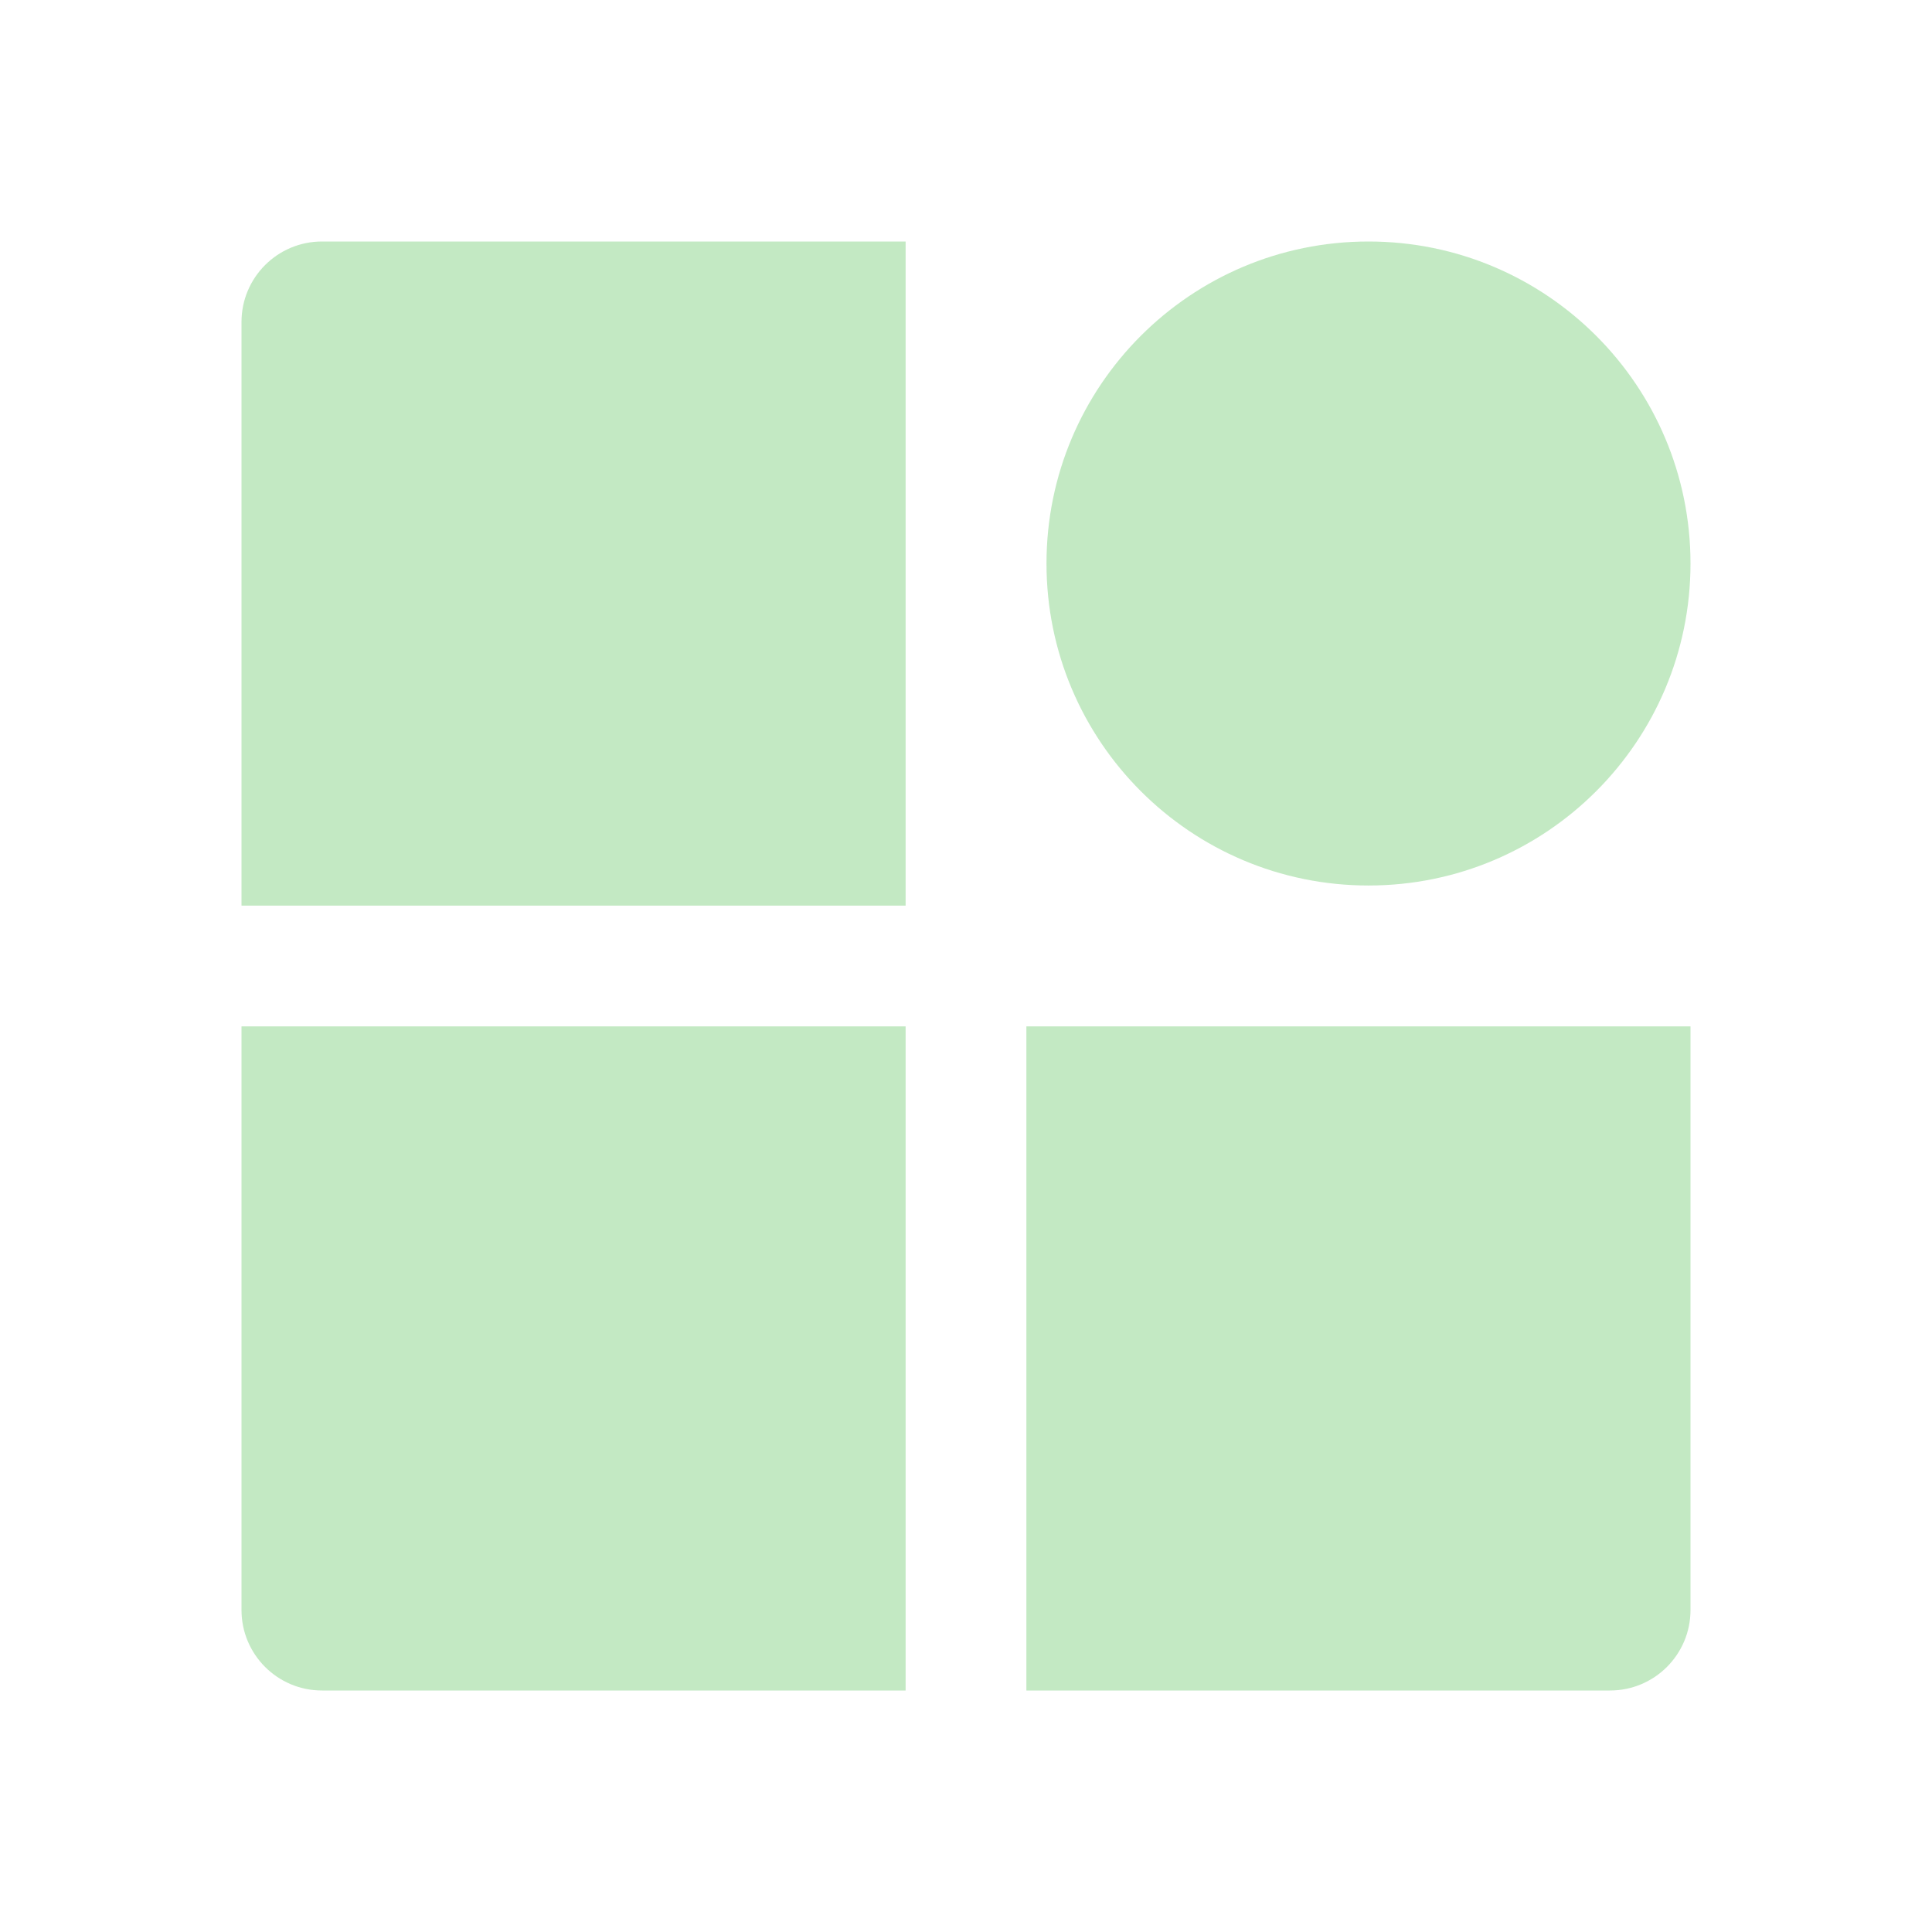
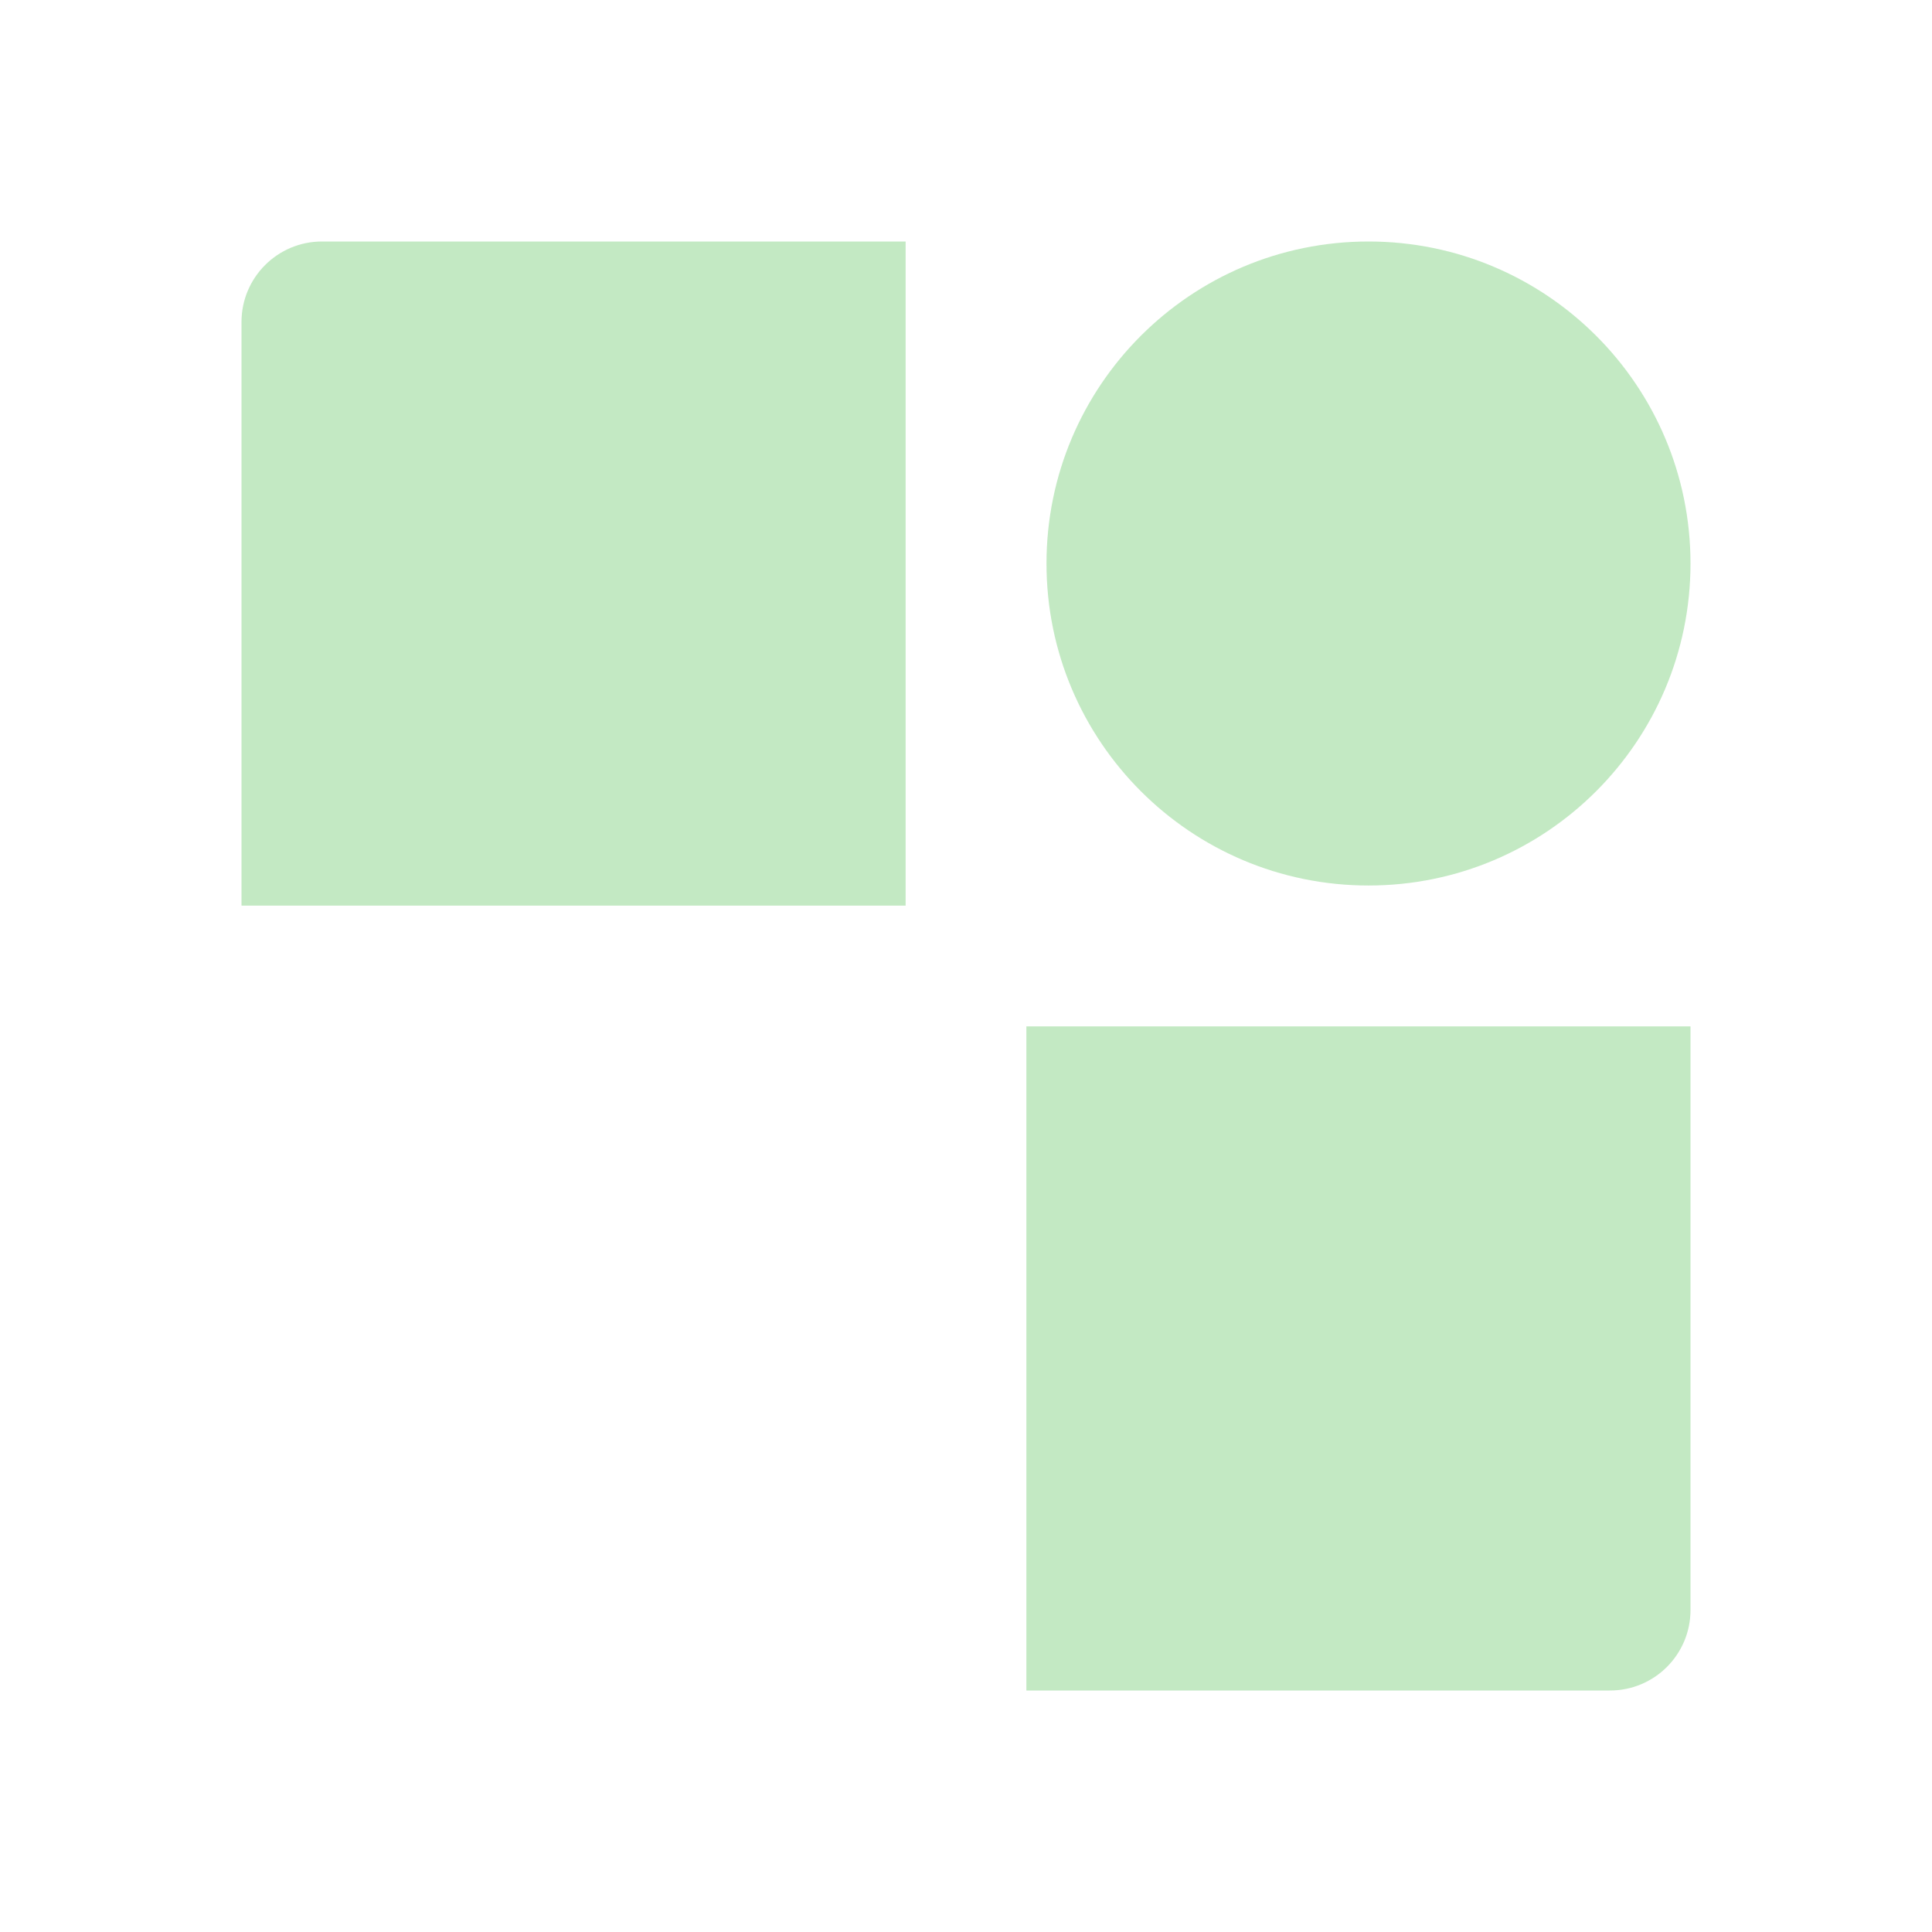
<svg xmlns="http://www.w3.org/2000/svg" width="80" height="80" viewBox="0 0 80 80" fill="none">
  <g opacity="0.3">
    <path d="M13.333 10C11.492 10 10 11.492 10 13.333V37.5H37.5V10H13.333Z" fill="#35B537" />
    <path d="M70 42.5H42.5V70H66.667C68.508 70 70 68.508 70 66.667V42.5Z" fill="#35B537" />
-     <path d="M37.5 70V42.5H10V66.667C10 68.508 11.492 70 13.333 70H37.5Z" fill="#35B537" />
    <path d="M43.333 23.333C43.333 15.97 49.303 10 56.667 10C64.031 10 70 15.97 70 23.333C70 30.697 64.031 36.667 56.667 36.667C49.303 36.667 43.333 30.697 43.333 23.333Z" fill="#35B537" />
  </g>
</svg>